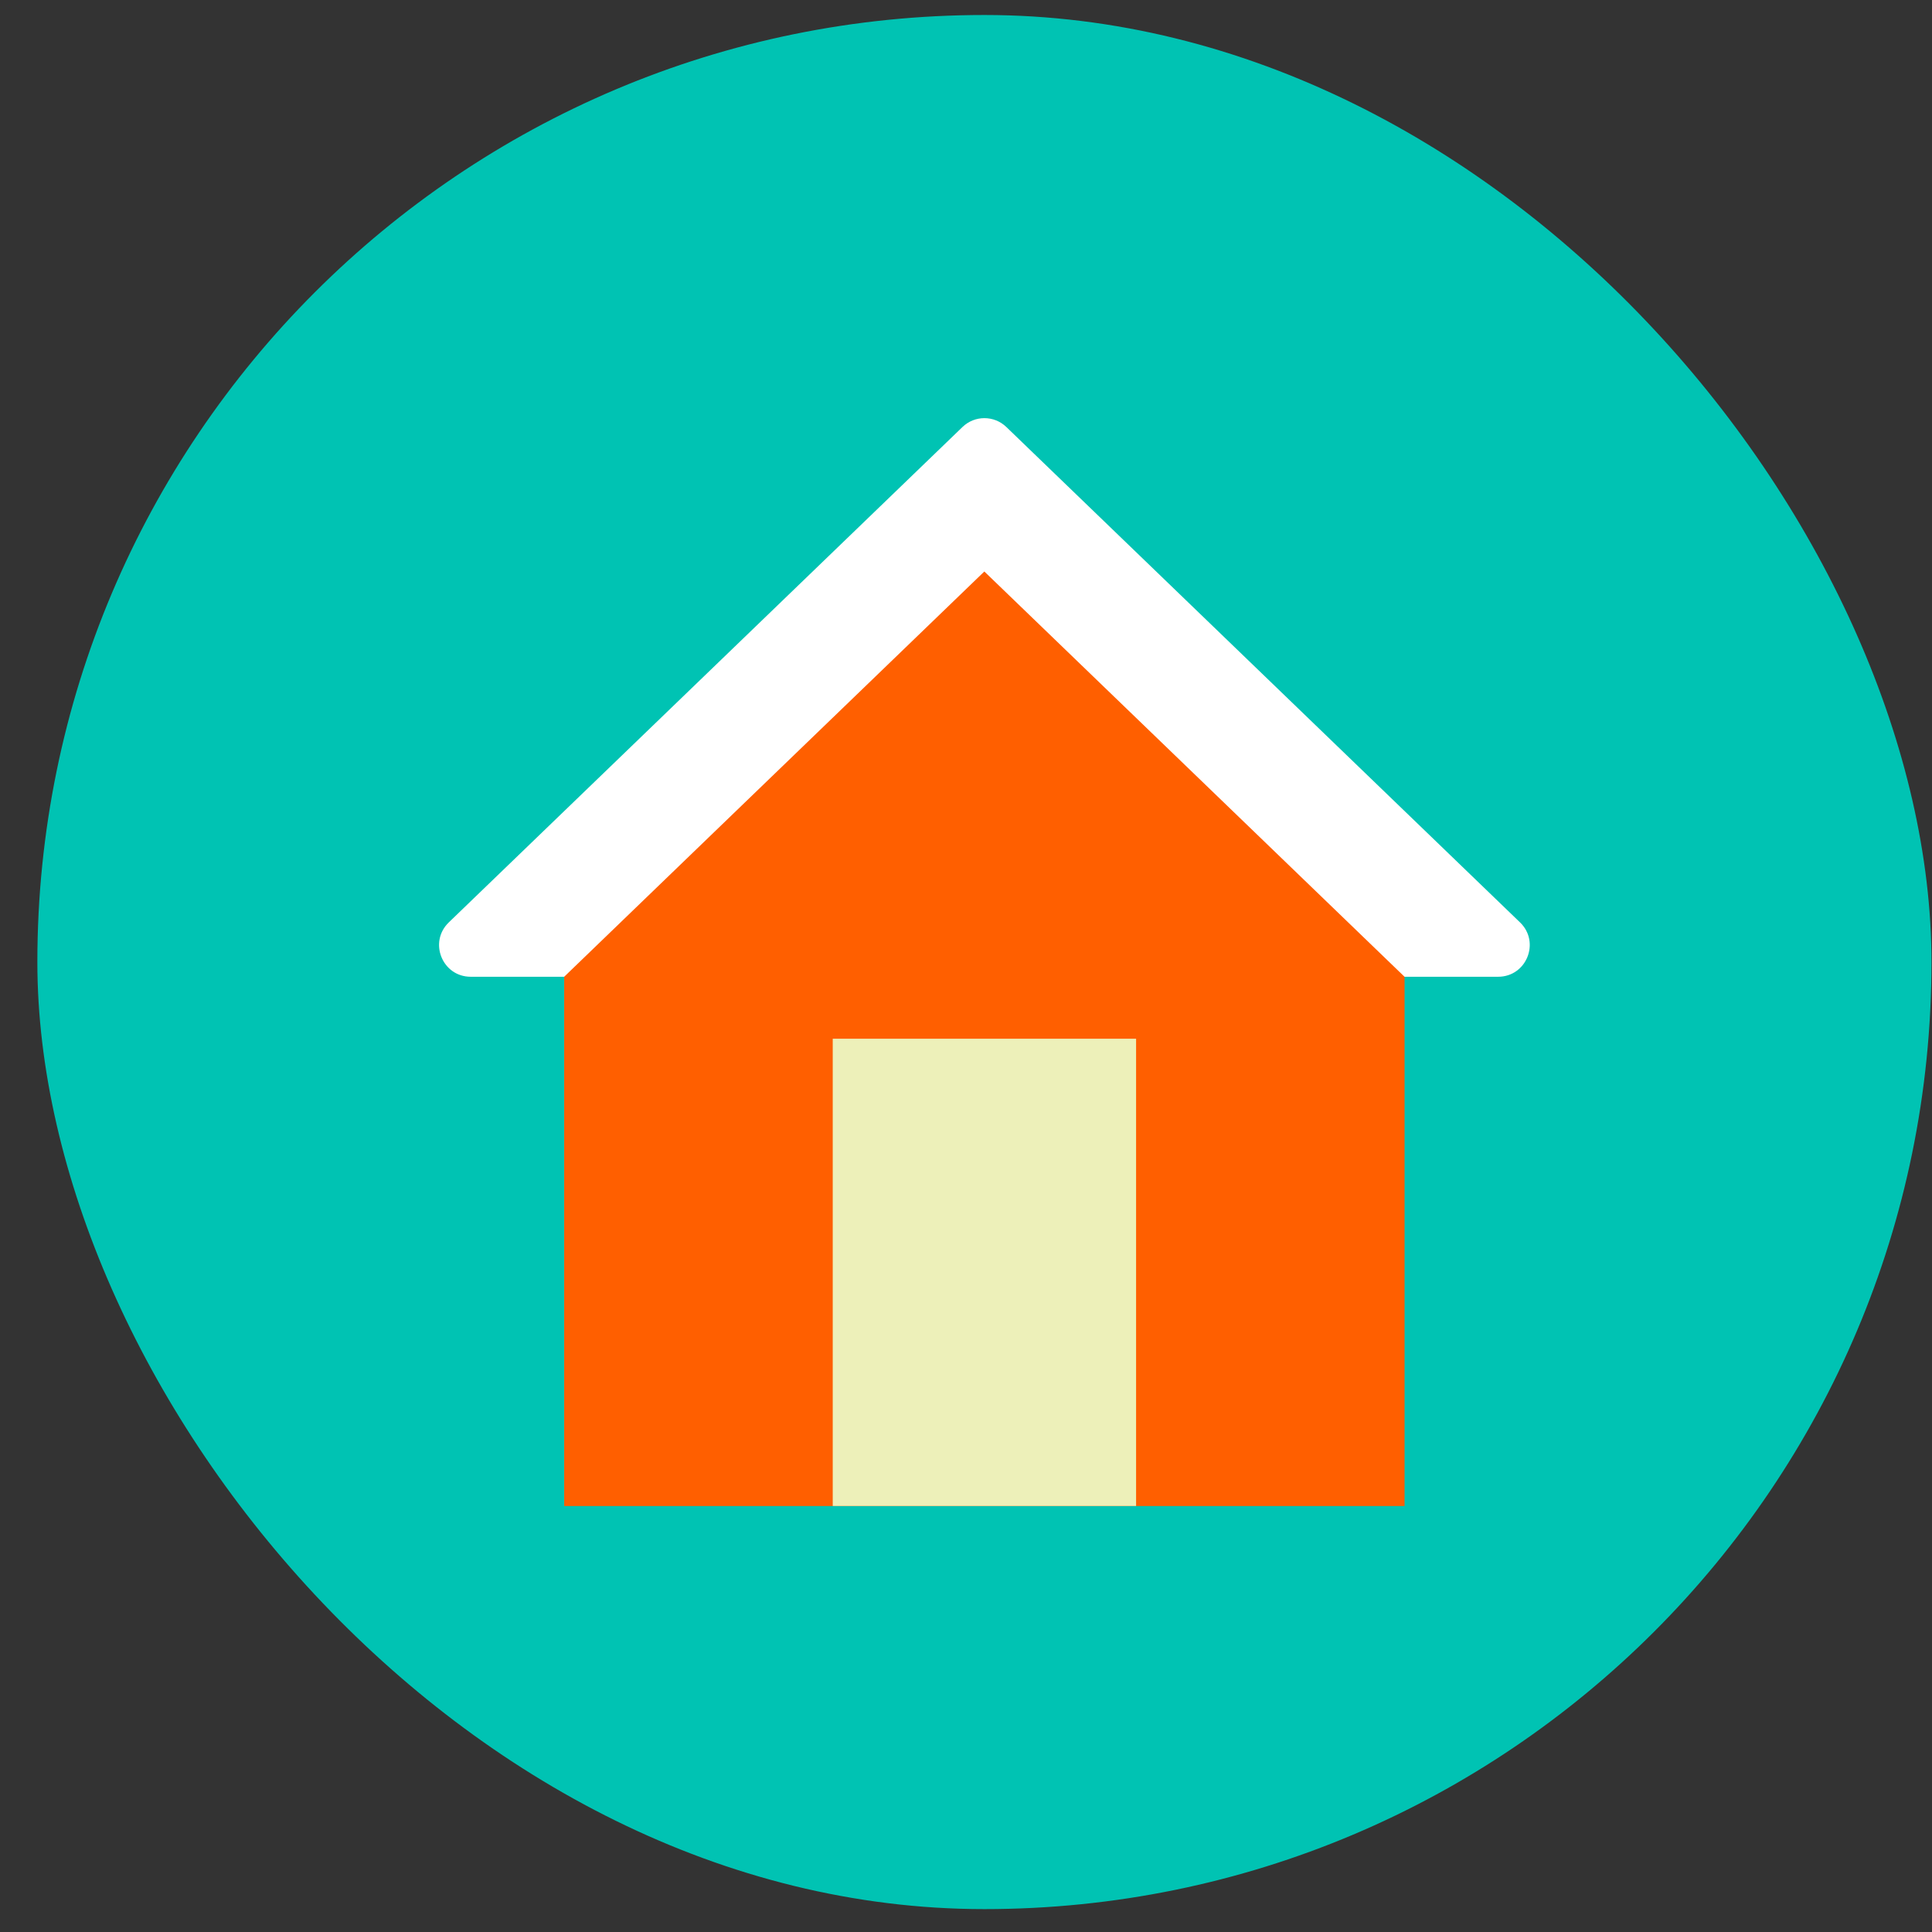
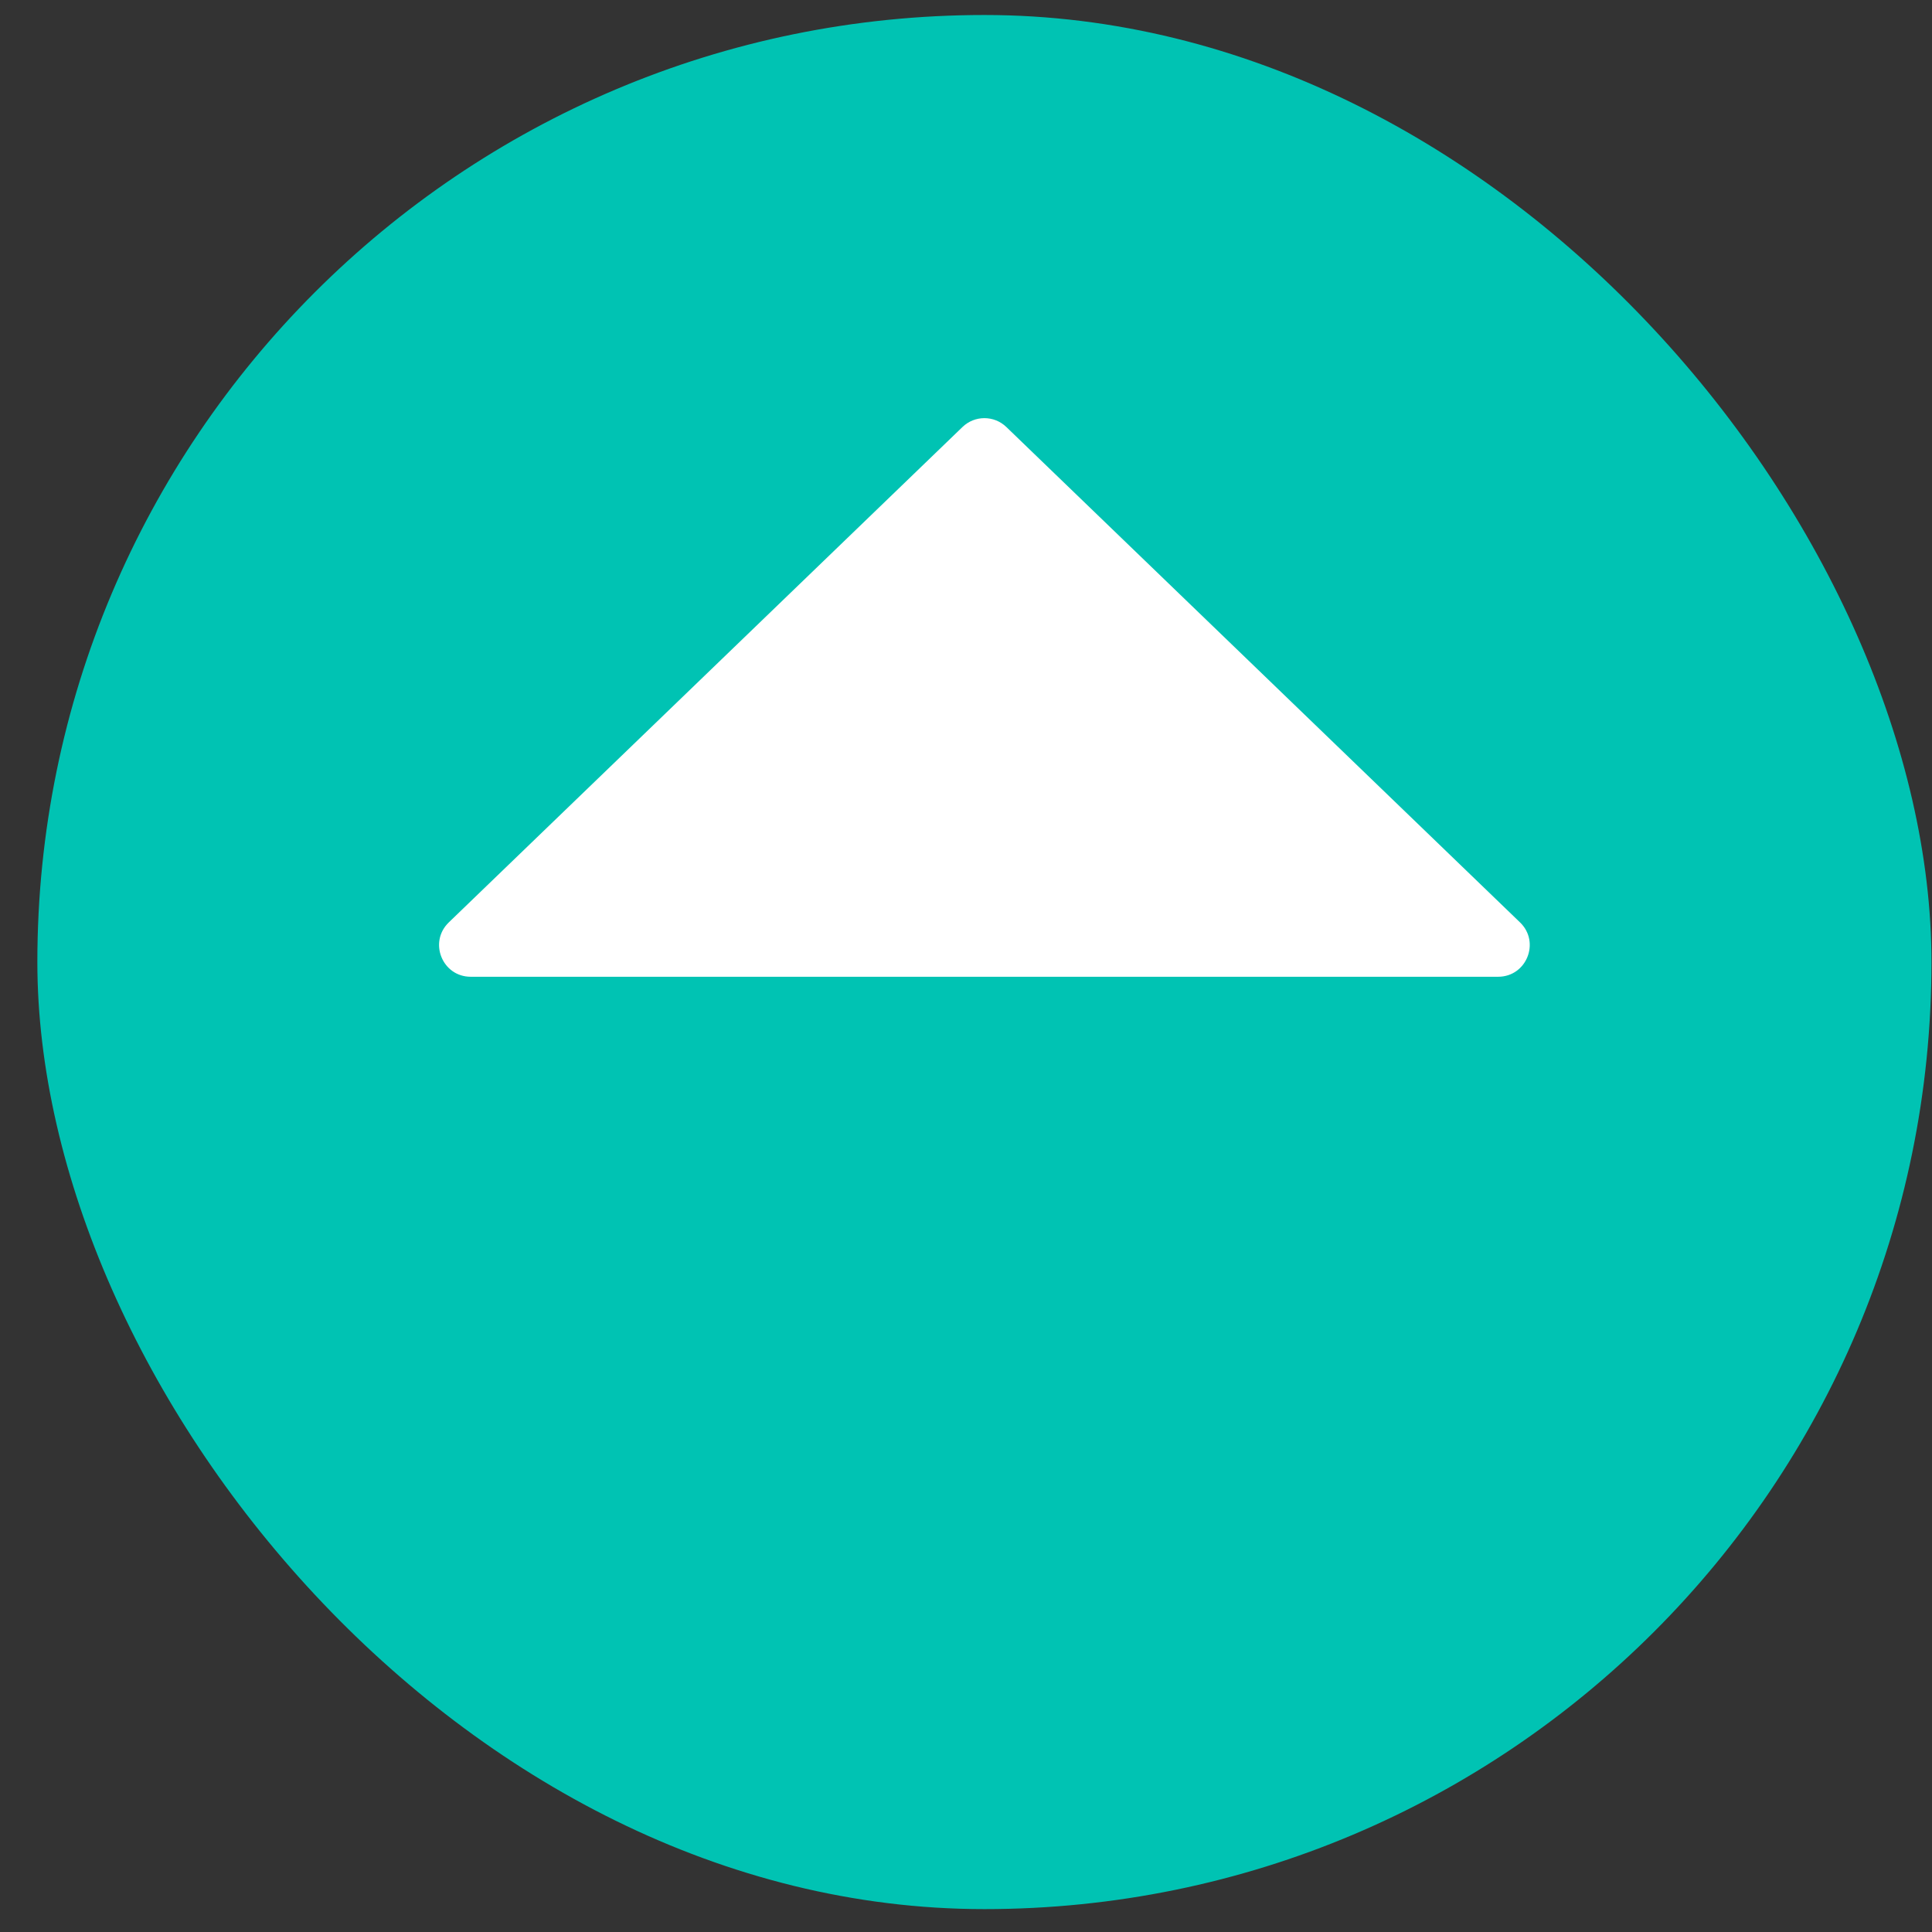
<svg xmlns="http://www.w3.org/2000/svg" width="51" height="51" viewBox="0 0 51 51" fill="none">
  <rect x="0" y="0" width="51" height="51" fill="#333333" stroke="none" />
  <rect x="0.986" y="0.396" width="50" height="50" rx="25" fill="#00C3B3" />
  <path d="M40.125 24.349L26.565 11.272C26.241 10.96 25.73 10.96 25.407 11.272L11.847 24.349C11.307 24.87 11.675 25.784 12.425 25.784H39.547C40.297 25.784 40.665 24.87 40.125 24.349Z" fill="white" />
-   <path d="M37.076 25.784L25.984 15.086L14.893 25.784V39.755H37.077V25.784H37.076Z" fill="#FF5F00" />
-   <path d="M29.99 27.42H21.982V39.754H29.99V27.42Z" fill="#EDF0B9" />
</svg>